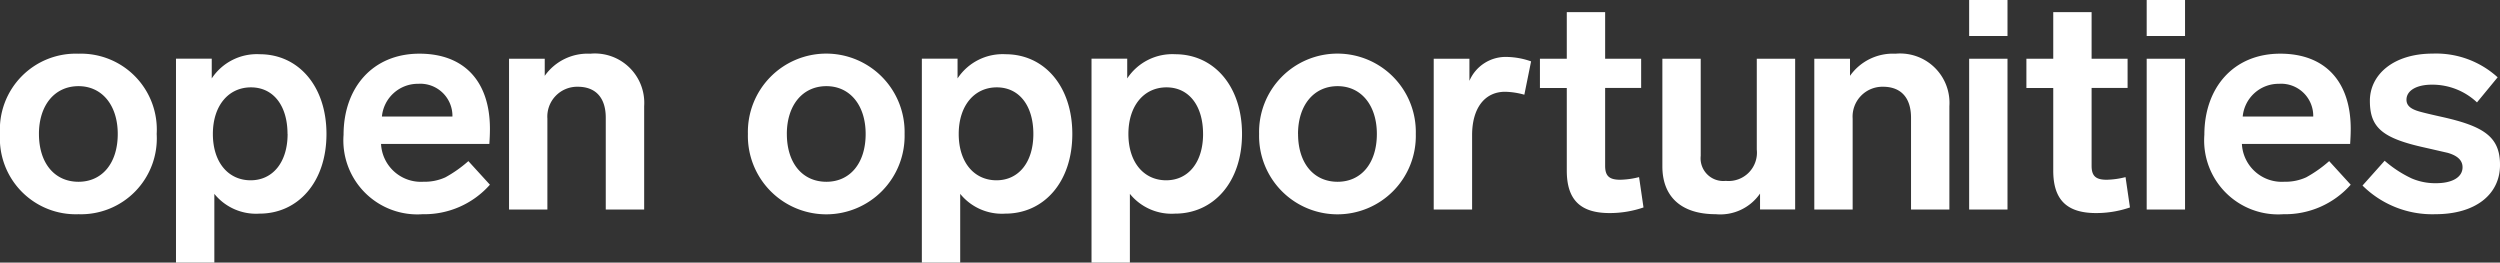
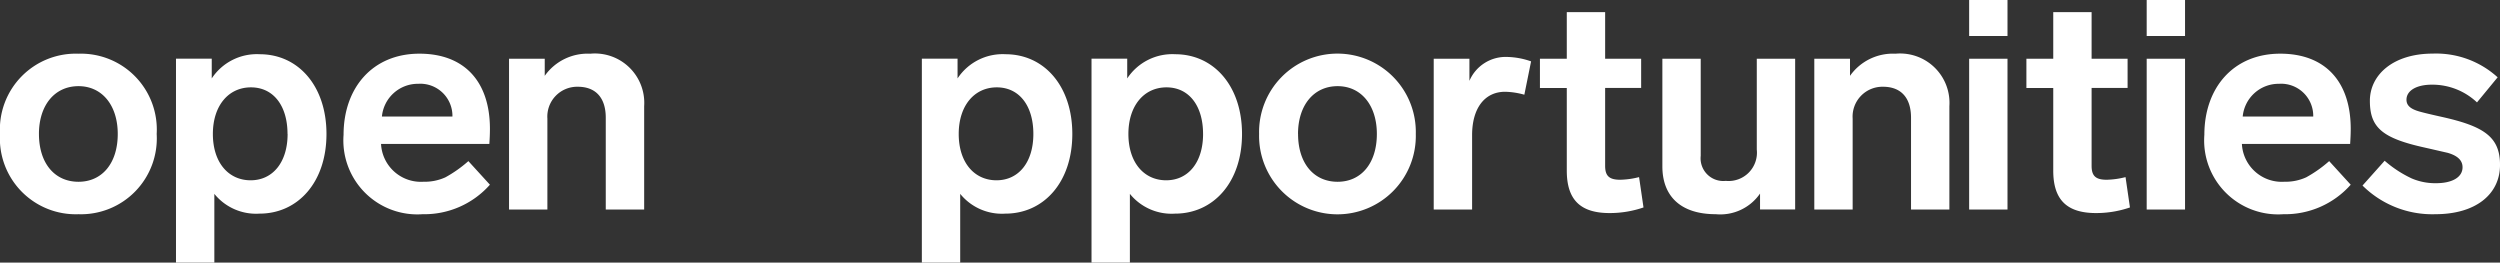
<svg xmlns="http://www.w3.org/2000/svg" width="148.305" height="15.579" viewBox="0 0 148.305 15.579">
  <rect x="0" y="0" width="148.305" height="15.579" fill="#333333" stroke="none" />
  <path d="M24.344,35.207a4.5,4.5,0,0,1-4.639,4.761,4.5,4.5,0,0,1-4.656-4.761,4.5,4.5,0,0,1,4.656-4.761A4.5,4.5,0,0,1,24.344,35.207Zm-6.984,0c0,1.733.928,2.836,2.346,2.836,1.4,0,2.328-1.1,2.328-2.836,0-1.7-.928-2.836-2.328-2.836C18.287,32.371,17.359,33.509,17.359,35.207Z" transform="translate(-15.049 -27.26)" fill="#fff" />
  <path d="M52.606,35.268c0,2.871-1.7,4.726-3.974,4.726a3.182,3.182,0,0,1-2.678-1.173V42.9H43.679V30.8H45.8v1.173a3.206,3.206,0,0,1,2.853-1.435C50.943,30.542,52.606,32.432,52.606,35.268Zm-2.311,0c0-1.68-.84-2.765-2.17-2.765s-2.258,1.085-2.258,2.765c0,1.7.928,2.748,2.24,2.748S50.3,36.948,50.3,35.268Z" transform="translate(-33.239 -27.321)" fill="#fff" />
  <path d="M76.981,37.78a7.465,7.465,0,0,0,1.365-.963l1.278,1.4a5.192,5.192,0,0,1-3.991,1.75,4.388,4.388,0,0,1-4.691-4.709c0-2.783,1.715-4.814,4.5-4.814,2.678,0,4.183,1.663,4.183,4.463,0,.333-.017.63-.035.893H73.165a2.367,2.367,0,0,0,2.52,2.241A2.95,2.95,0,0,0,76.981,37.78Zm-3.764-3.606H77.4a1.907,1.907,0,0,0-2.03-1.943A2.142,2.142,0,0,0,73.217,34.174Z" transform="translate(-50.561 -27.26)" fill="#fff" />
  <path d="M105.878,33.562v6.126H103.6V34.244c0-1.19-.6-1.838-1.663-1.838a1.771,1.771,0,0,0-1.8,1.891v5.391H97.862V30.744H99.98v1.015a3.114,3.114,0,0,1,2.7-1.313A2.929,2.929,0,0,1,105.878,33.562Z" transform="translate(-67.665 -27.26)" fill="#fff" />
-   <path d="M146.02,35.207a4.649,4.649,0,1,1-9.295,0,4.649,4.649,0,1,1,9.295,0Zm-6.984,0c0,1.733.928,2.836,2.346,2.836,1.4,0,2.328-1.1,2.328-2.836,0-1.7-.928-2.836-2.328-2.836C139.963,32.371,139.035,33.509,139.035,35.207Z" transform="translate(-92.358 -27.26)" fill="#fff" />
  <path d="M173.948,35.268c0,2.871-1.7,4.726-3.973,4.726a3.183,3.183,0,0,1-2.678-1.173V42.9h-2.275V30.8h2.118v1.173a3.206,3.206,0,0,1,2.853-1.435C172.285,30.542,173.948,32.432,173.948,35.268Zm-2.311,0c0-1.68-.84-2.765-2.17-2.765s-2.258,1.085-2.258,2.765c0,1.7.928,2.748,2.241,2.748S171.637,36.948,171.637,35.268Z" transform="translate(-110.336 -27.321)" fill="#fff" />
  <path d="M201.555,35.268c0,2.871-1.7,4.726-3.974,4.726a3.181,3.181,0,0,1-2.678-1.173V42.9h-2.276V30.8h2.118v1.173a3.206,3.206,0,0,1,2.853-1.435C199.892,30.542,201.555,32.432,201.555,35.268Zm-2.311,0c0-1.68-.84-2.765-2.17-2.765s-2.259,1.085-2.259,2.765c0,1.7.928,2.748,2.241,2.748S199.245,36.948,199.245,35.268Z" transform="translate(-127.876 -27.321)" fill="#fff" />
  <path d="M229.187,35.207a4.649,4.649,0,1,1-9.295,0,4.649,4.649,0,1,1,9.295,0Zm-6.984,0c0,1.733.928,2.836,2.346,2.836,1.4,0,2.328-1.1,2.328-2.836,0-1.7-.928-2.836-2.328-2.836C223.13,32.371,222.2,33.509,222.2,35.207Z" transform="translate(-145.199 -27.26)" fill="#fff" />
  <path d="M254.076,31.237l-.4,1.978a4.509,4.509,0,0,0-1.138-.175c-1.208,0-1.961.963-1.961,2.573v4.411H248.3V31.079h2.118v1.313a2.34,2.34,0,0,1,2.241-1.418A4.54,4.54,0,0,1,254.076,31.237Z" transform="translate(-163.249 -27.596)" fill="#fff" />
  <path d="M271.723,35.265a6.145,6.145,0,0,1-2.013.333c-1.768,0-2.538-.823-2.538-2.52v-4.9h-1.593V26.443h1.593V23.677h2.275v2.766h2.136v1.733h-2.136V32.8c0,.613.263.822.893.822a4.88,4.88,0,0,0,1.12-.157Z" transform="translate(-174.227 -22.959)" fill="#fff" />
  <path d="M293.375,31.262v8.944h-2.083v-.945a2.864,2.864,0,0,1-2.626,1.225c-2.118,0-3.168-1.1-3.168-2.836V31.262h2.275v5.759a1.347,1.347,0,0,0,1.488,1.488,1.682,1.682,0,0,0,1.838-1.856V31.262Z" transform="translate(-186.883 -27.779)" fill="#fff" />
  <path d="M318.222,33.562v6.126h-2.275V34.244c0-1.19-.6-1.838-1.663-1.838a1.771,1.771,0,0,0-1.8,1.891v5.391h-2.275V30.744h2.118v1.015a3.114,3.114,0,0,1,2.7-1.313A2.929,2.929,0,0,1,318.222,33.562Z" transform="translate(-202.581 -27.26)" fill="#fff" />
  <path d="M337.683,23.844h-2.275V21.709h2.275Zm0,10.293h-2.275V25.192h2.275Z" transform="translate(-218.594 -21.709)" fill="#fff" />
  <path d="M350.863,35.265a6.141,6.141,0,0,1-2.012.333c-1.768,0-2.538-.823-2.538-2.52v-4.9H344.72V26.443h1.593V23.677h2.275v2.766h2.135v1.733h-2.135V32.8c0,.613.263.822.893.822a4.88,4.88,0,0,0,1.12-.157Z" transform="translate(-224.51 -22.959)" fill="#fff" />
  <path d="M366.567,23.844h-2.275V21.709h2.275Zm0,10.293h-2.275V25.192h2.275Z" transform="translate(-236.946 -21.709)" fill="#fff" />
  <path d="M379.712,37.78a7.466,7.466,0,0,0,1.365-.963l1.278,1.4a5.192,5.192,0,0,1-3.991,1.75,4.388,4.388,0,0,1-4.691-4.709c0-2.783,1.715-4.814,4.5-4.814,2.678,0,4.183,1.663,4.183,4.463,0,.333-.018.63-.035.893H375.9a2.367,2.367,0,0,0,2.52,2.241A2.951,2.951,0,0,0,379.712,37.78Zm-3.764-3.606h4.184a1.907,1.907,0,0,0-2.03-1.943A2.142,2.142,0,0,0,375.948,34.174Z" transform="translate(-242.906 -27.26)" fill="#fff" />
  <path d="M407.417,31.846l-1.225,1.488a3.861,3.861,0,0,0-2.678-1.051c-.91,0-1.505.35-1.505.893,0,.367.28.56.77.7q.368.105,1.313.315c2.521.56,3.466,1.19,3.466,2.853,0,1.75-1.453,2.923-3.833,2.923a5.873,5.873,0,0,1-4.324-1.7l1.313-1.471a6.8,6.8,0,0,0,1.61,1.051,3.529,3.529,0,0,0,1.453.28c.91,0,1.558-.333,1.558-.946,0-.473-.4-.718-.893-.858-.245-.053-.683-.158-1.313-.3-2.556-.56-3.291-1.19-3.291-2.783,0-1.541,1.383-2.8,3.728-2.8A5.42,5.42,0,0,1,407.417,31.846Z" transform="translate(-259.252 -27.26)" fill="#fff" />
</svg>